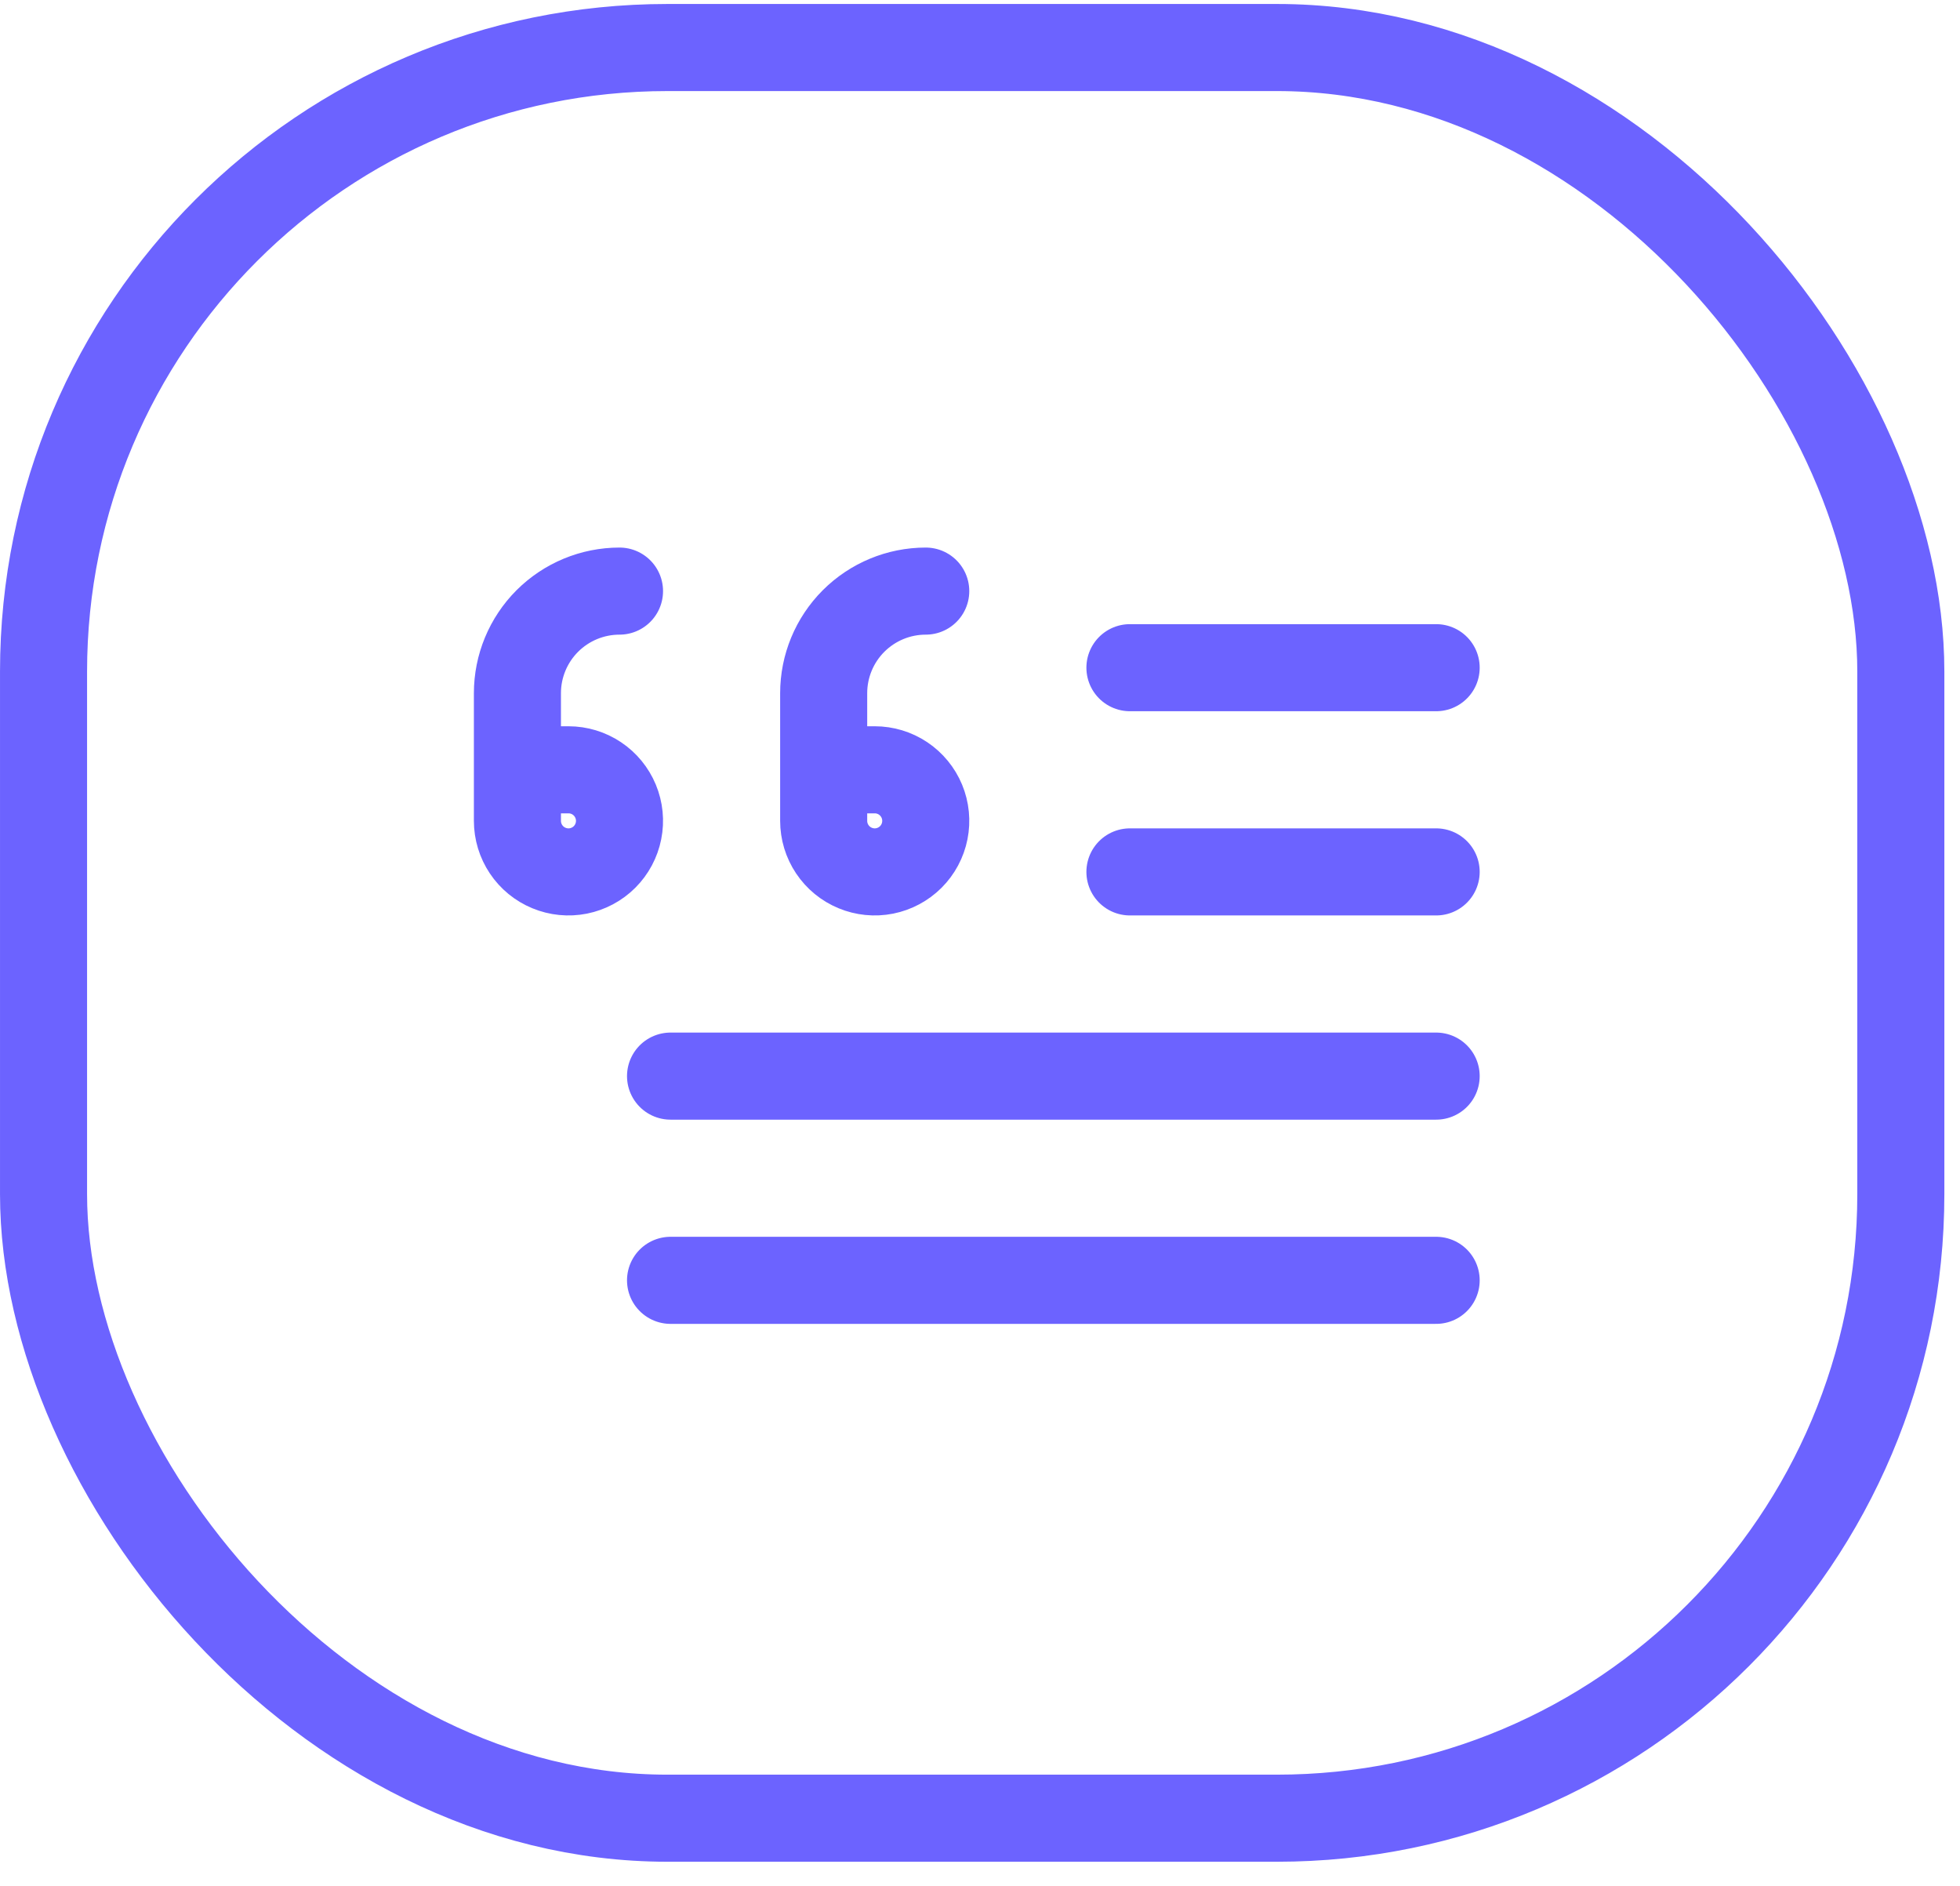
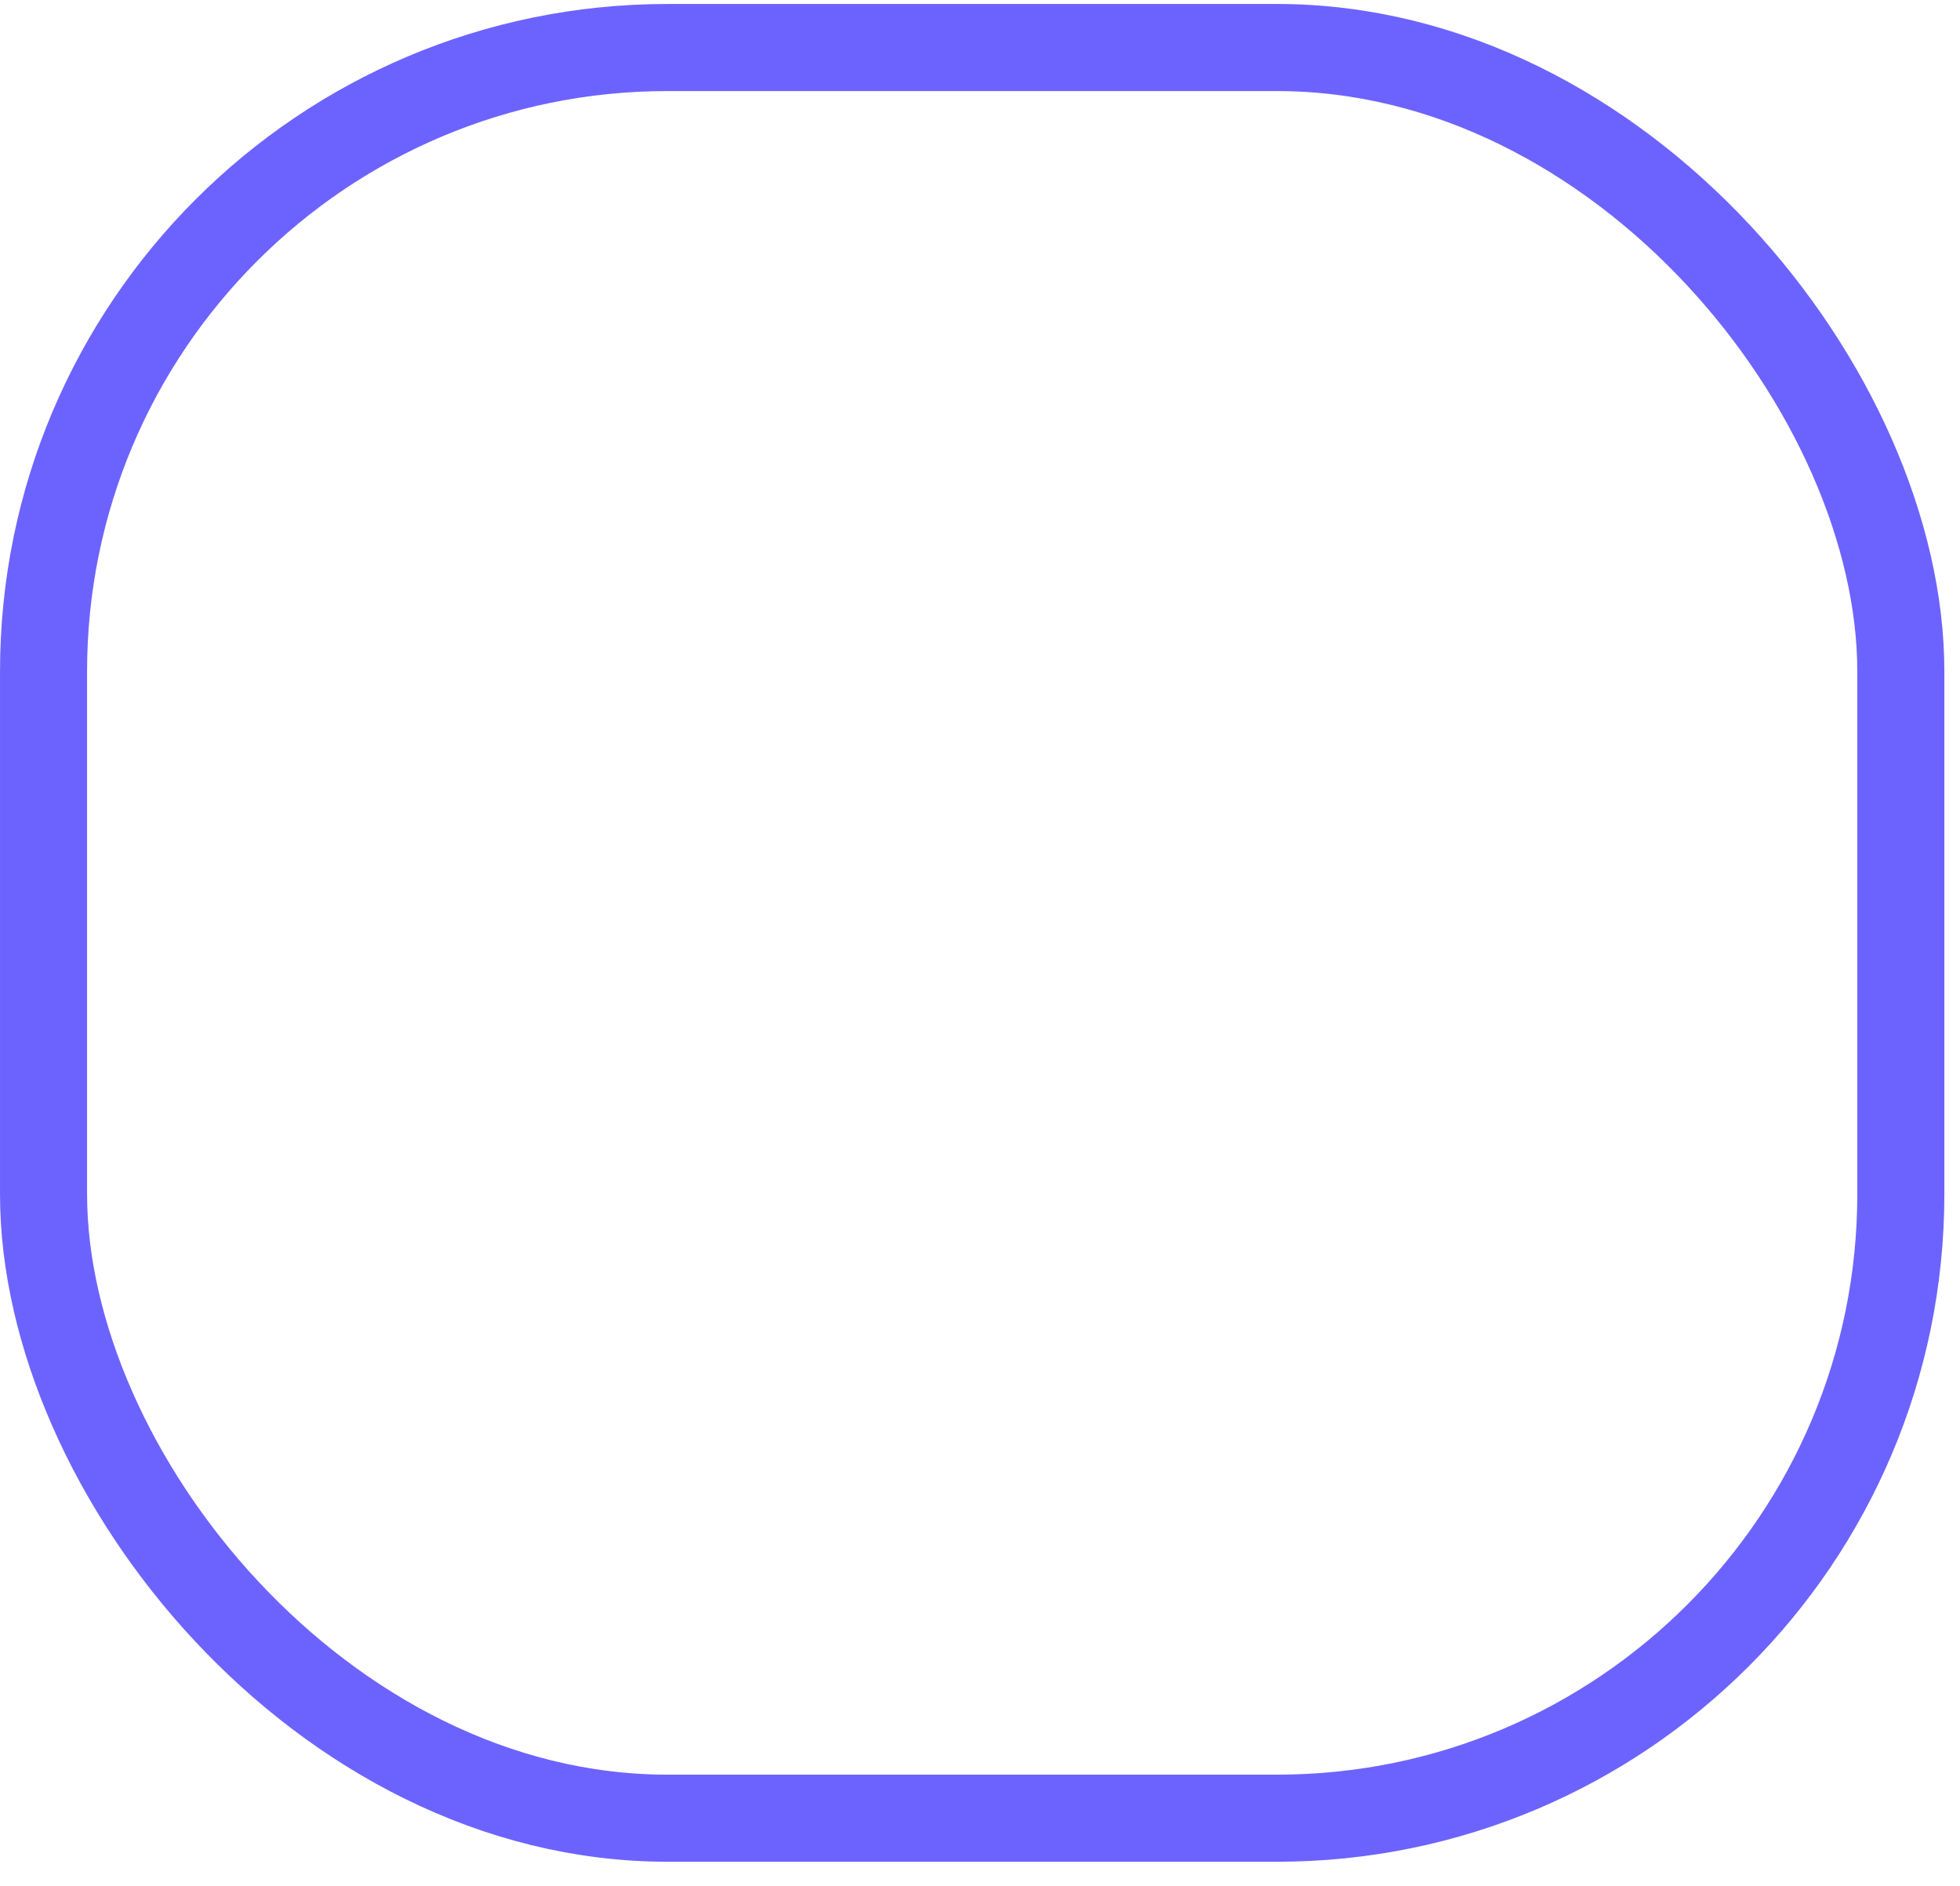
<svg xmlns="http://www.w3.org/2000/svg" width="79" height="76" viewBox="0 0 79 76" fill="none">
  <rect x="1.755" y="1.915" width="74.86" height="71.351" rx="25.148" stroke="#6C63FF" stroke-width="3.509" />
-   <path d="M27.027 43.363H57.886M57.886 51.592H27.027M45.543 35.134H57.886M57.886 26.905H45.543M33.199 31.02H35.256C35.663 31.02 36.061 31.14 36.399 31.366C36.737 31.592 37.001 31.914 37.157 32.289C37.313 32.666 37.353 33.079 37.274 33.478C37.195 33.877 36.999 34.244 36.711 34.532C36.423 34.819 36.057 35.015 35.658 35.095C35.258 35.174 34.845 35.133 34.469 34.977C34.093 34.822 33.772 34.558 33.546 34.22C33.32 33.882 33.199 33.484 33.199 33.077V27.934C33.199 26.842 33.632 25.796 34.404 25.024C35.176 24.253 36.222 23.819 37.313 23.819M20.855 31.02H22.913C23.319 31.02 23.717 31.14 24.055 31.366C24.394 31.592 24.657 31.914 24.813 32.289C24.969 32.666 25.01 33.079 24.93 33.478C24.851 33.877 24.655 34.244 24.367 34.532C24.08 34.819 23.713 35.015 23.314 35.095C22.915 35.174 22.501 35.133 22.125 34.977C21.749 34.822 21.428 34.558 21.202 34.22C20.976 33.882 20.855 33.484 20.855 33.077V27.934C20.855 26.842 21.289 25.796 22.06 25.024C22.832 24.253 23.879 23.819 24.97 23.819" stroke="#6C63FF" stroke-width="3.509" stroke-linecap="round" stroke-linejoin="round" />
</svg>